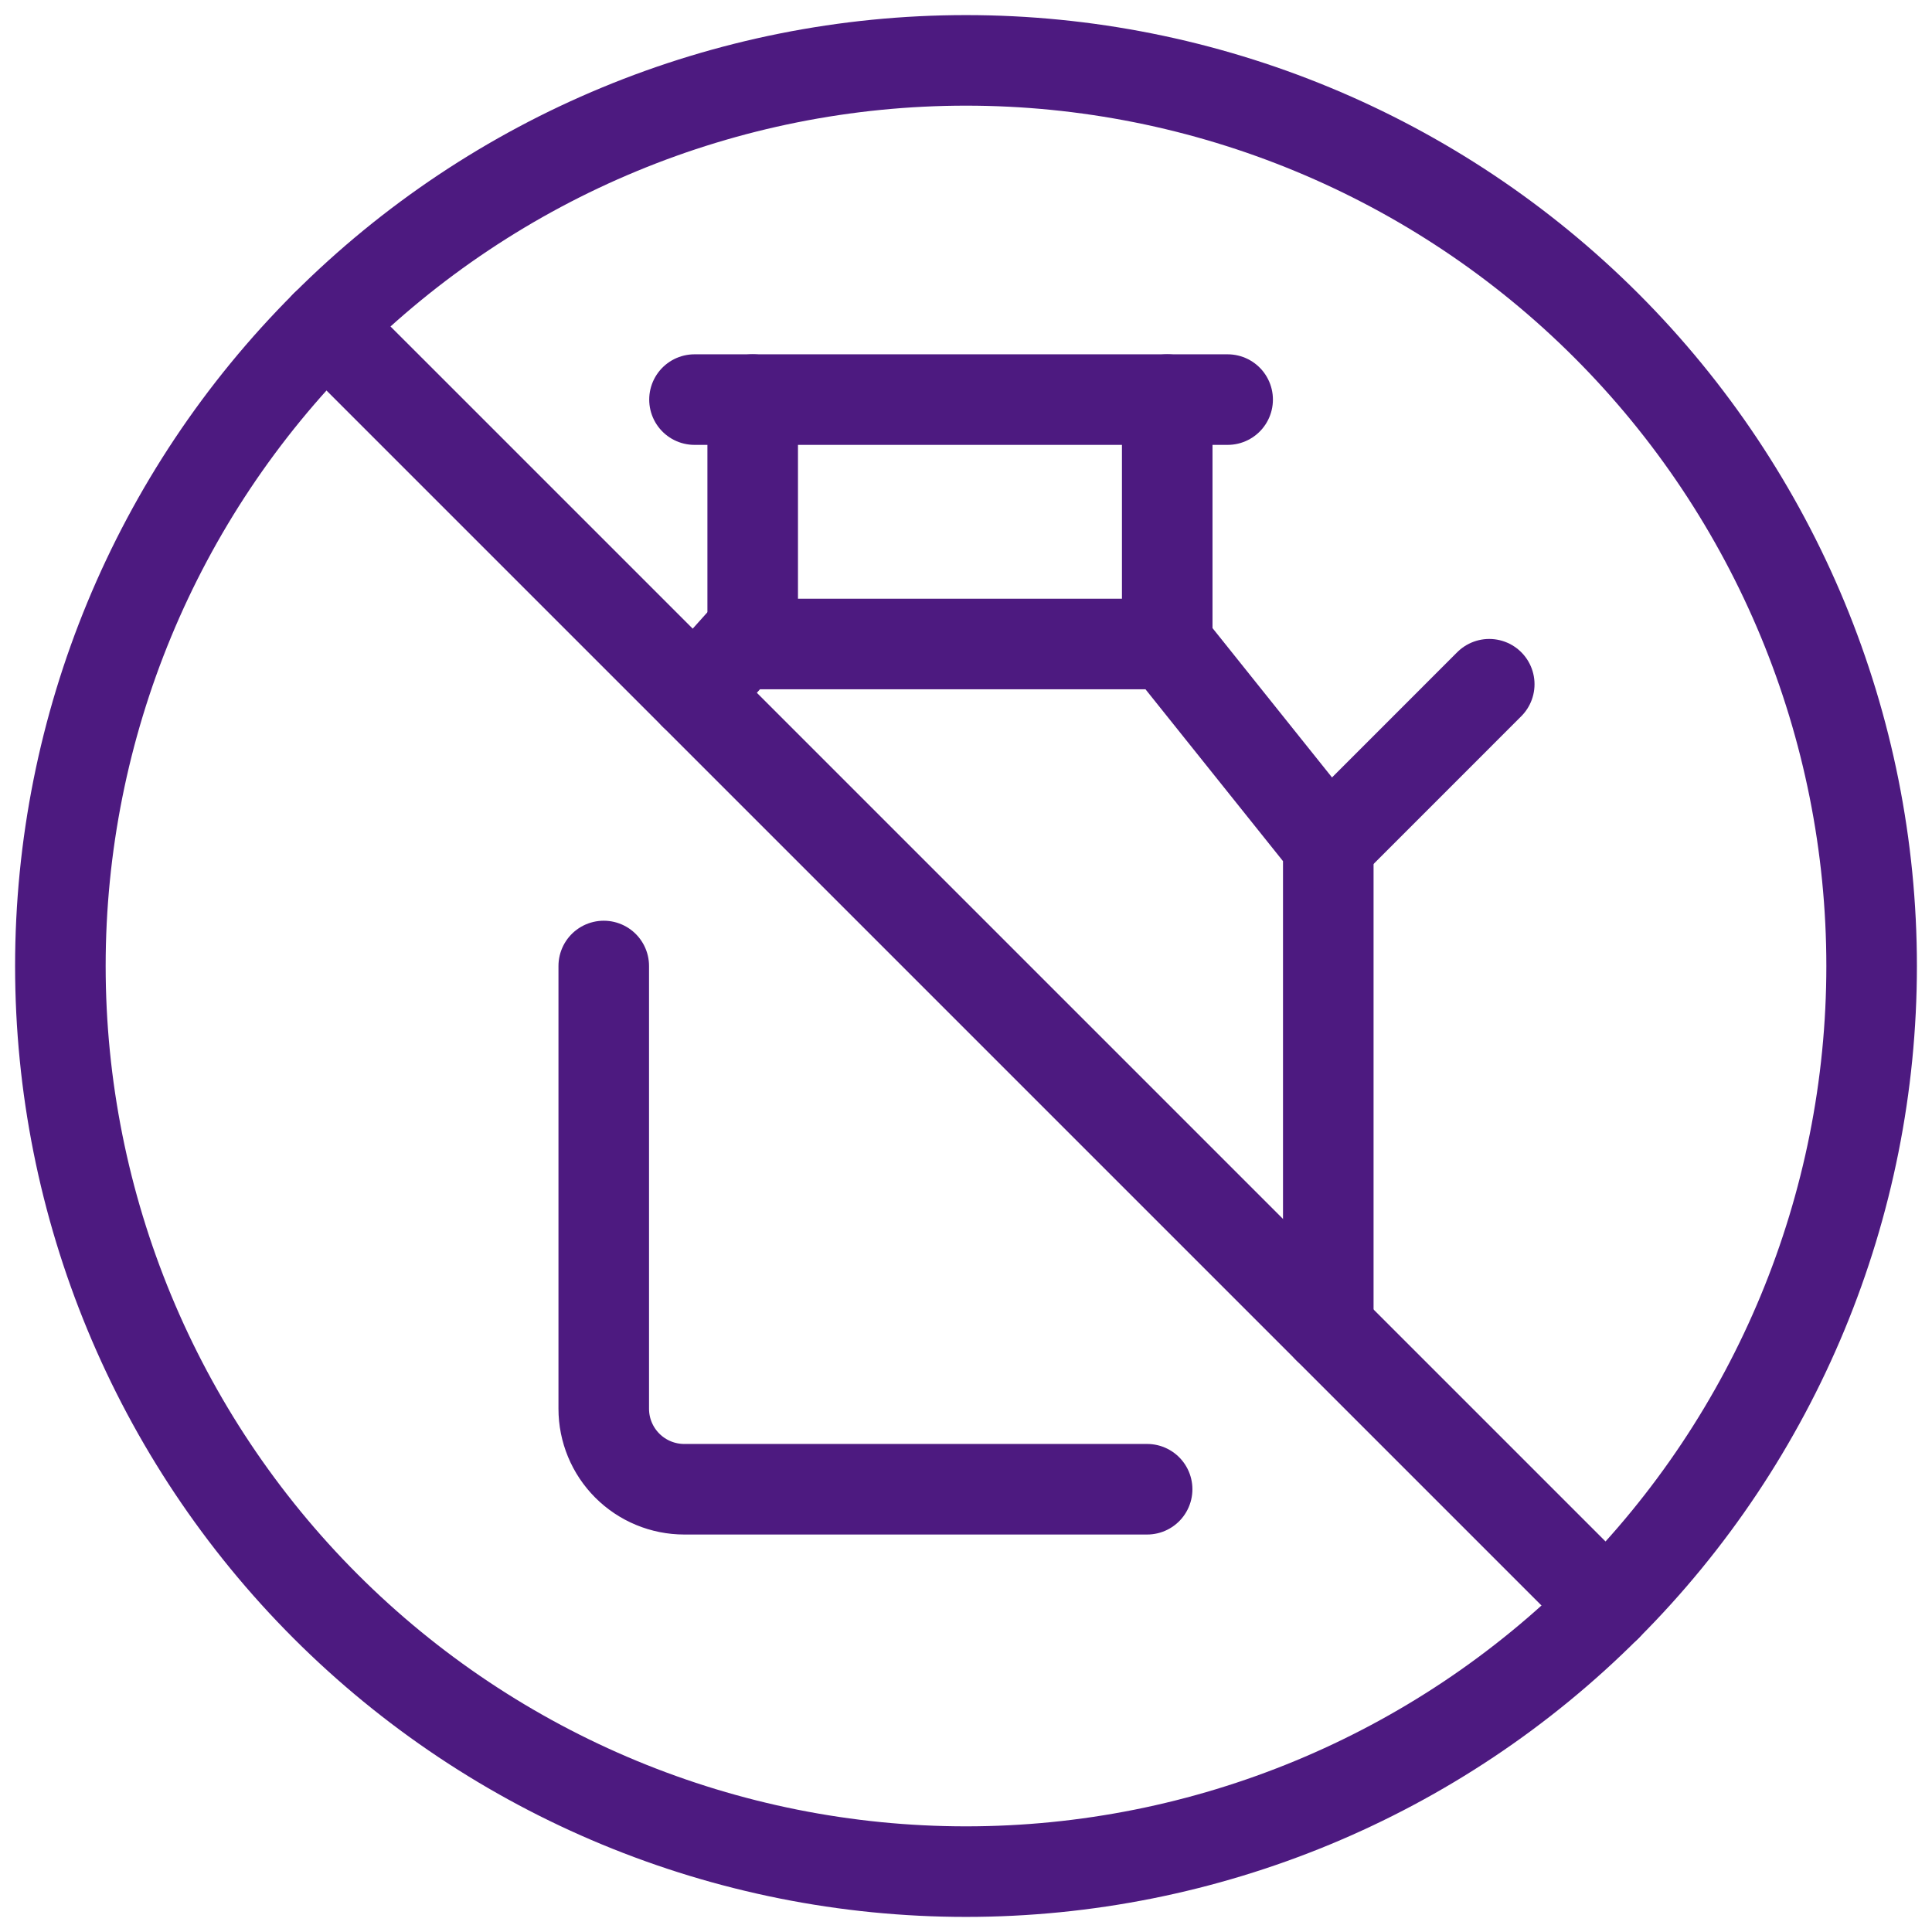
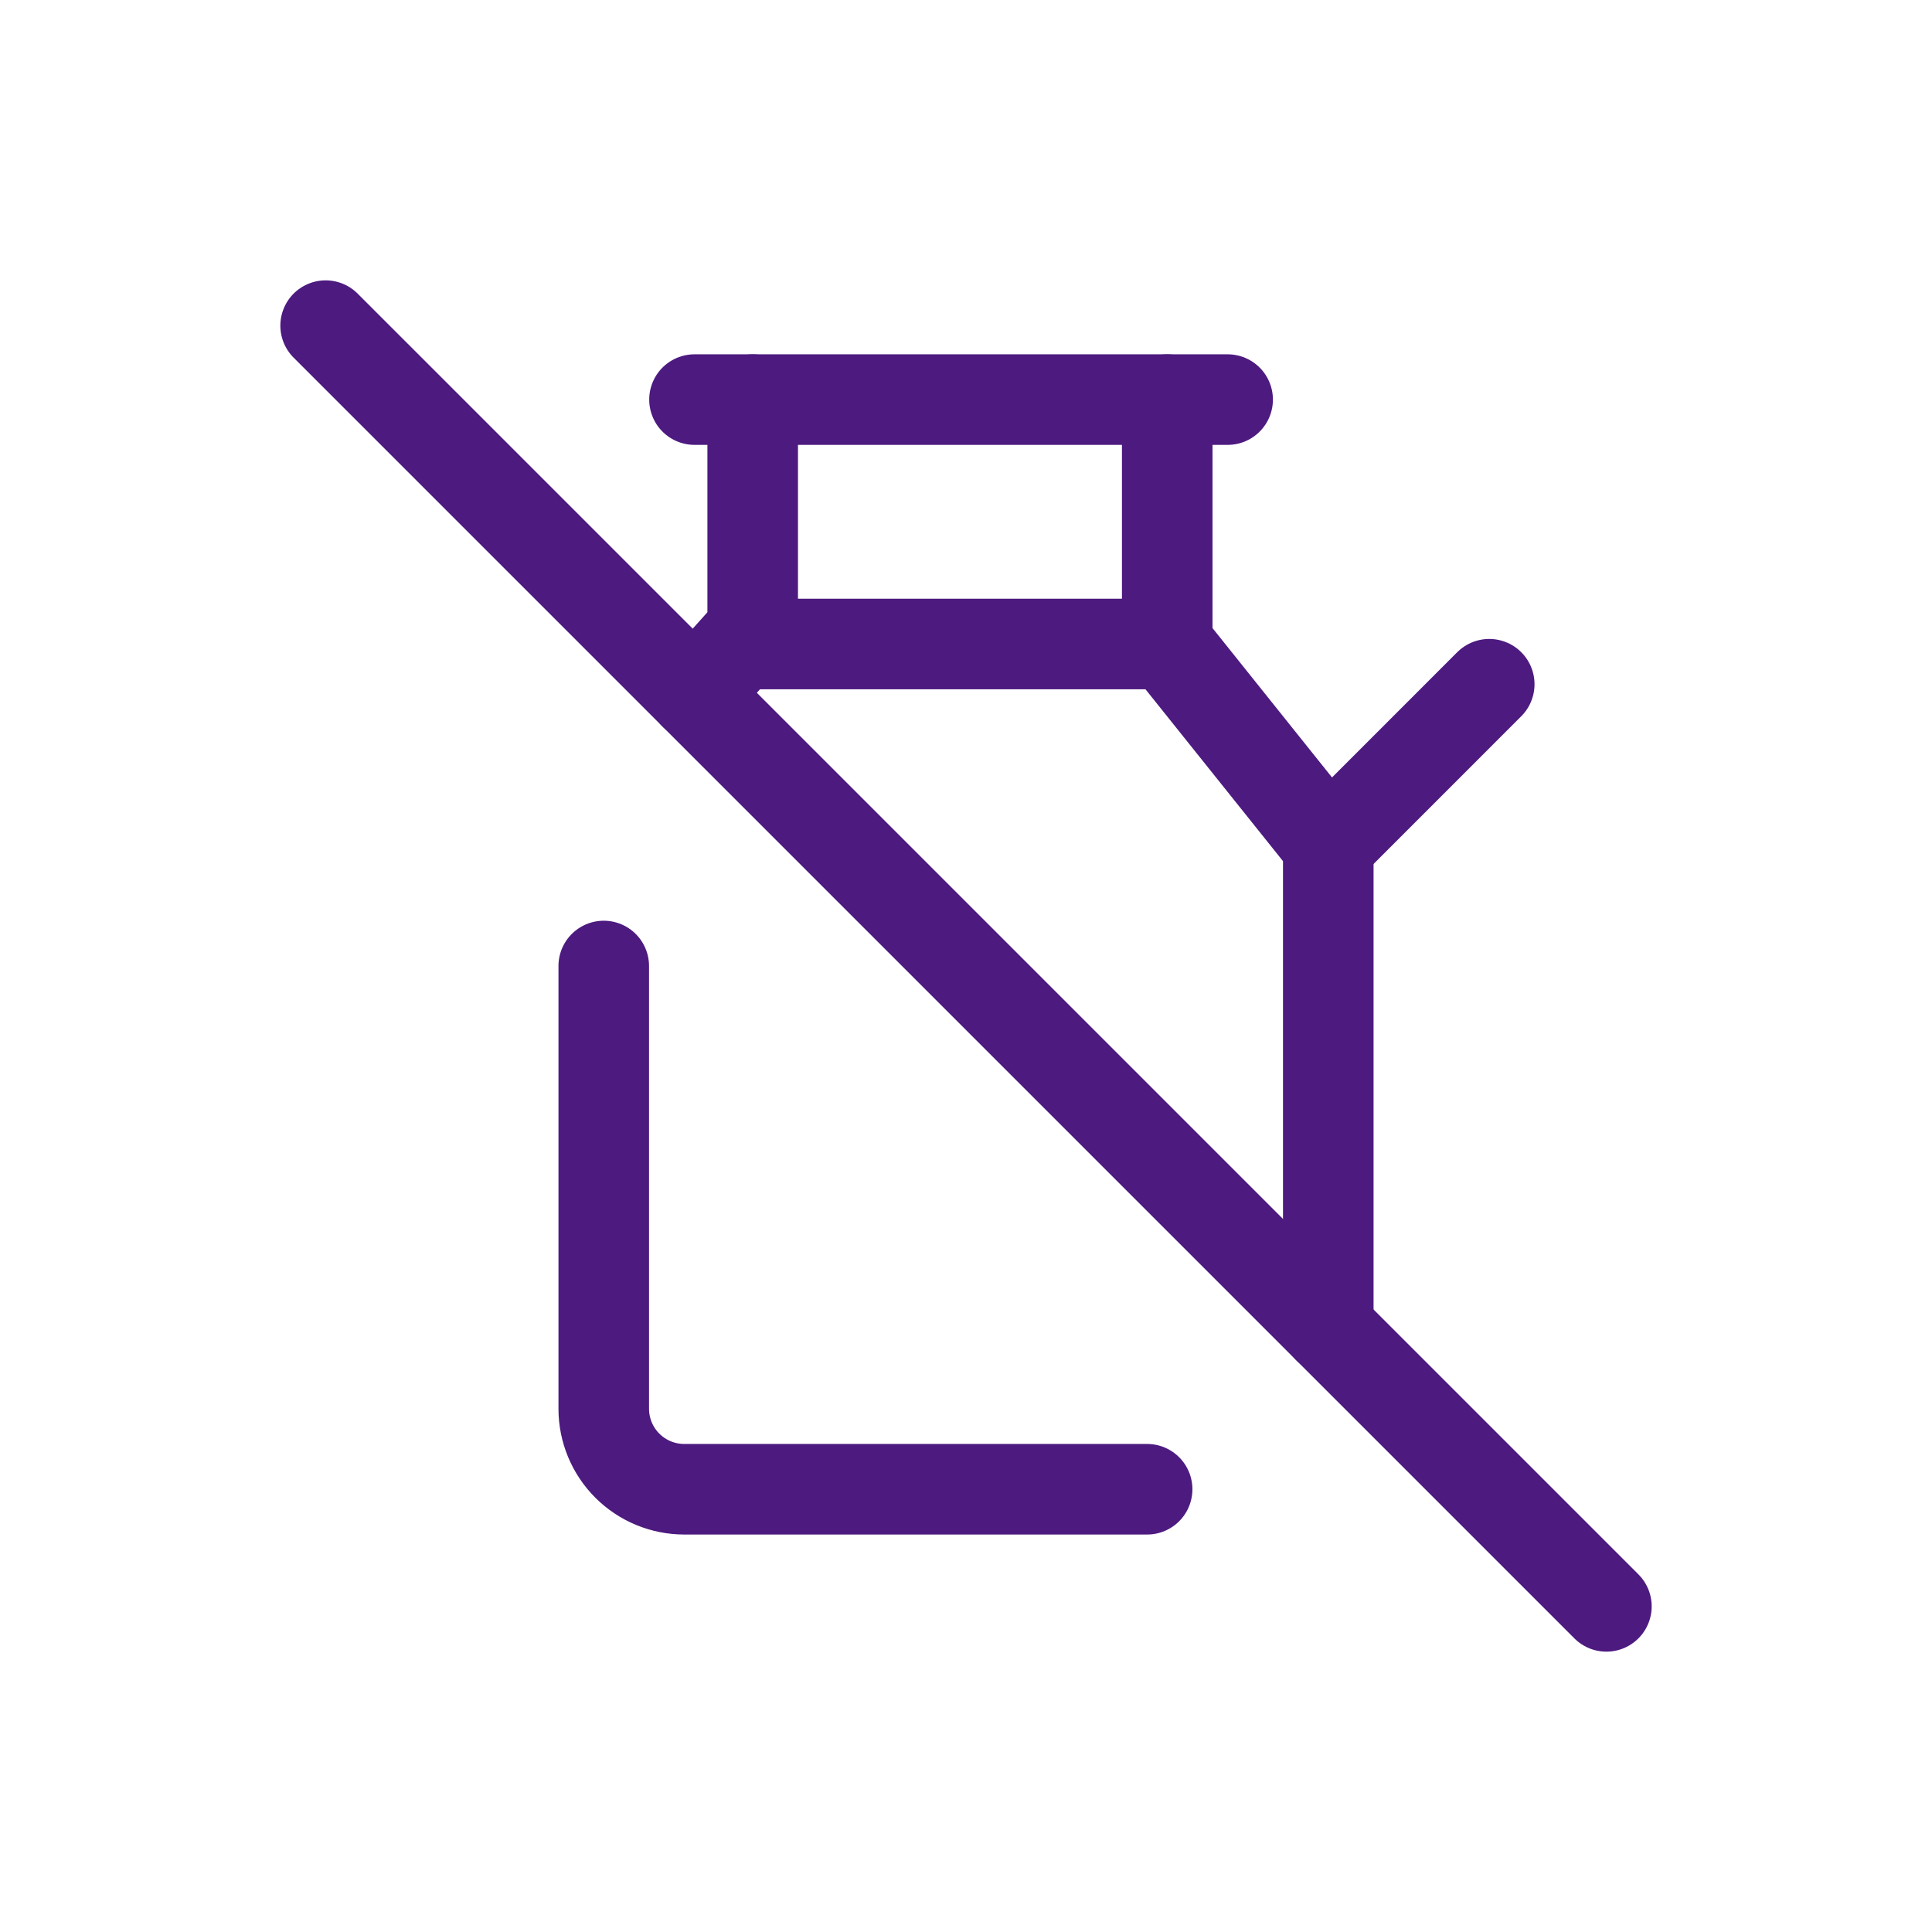
<svg xmlns="http://www.w3.org/2000/svg" width="64" height="64" viewBox="0 0 64 64" fill="none">
  <g clip-path="url(#clip0_3384_687)">
    <path d="M38 49.333H22.667C21.959 49.333 21.281 49.052 20.781 48.552C20.281 48.052 20 47.374 20 46.667V32" stroke="#4D1A80" stroke-width="3" stroke-linecap="round" stroke-linejoin="round" />
    <path d="M44.001 44V28L38.667 21.334H24.505L23.006 23.006" stroke="#4D1A80" stroke-width="3" stroke-linecap="round" stroke-linejoin="round" />
    <path d="M49.333 22.666L44 28" stroke="#4D1A80" stroke-width="3" stroke-linecap="round" stroke-linejoin="round" />
    <path d="M23.006 13.237H40.667" stroke="#4D1A80" stroke-width="3" stroke-linecap="round" stroke-linejoin="round" />
    <path d="M10.787 10.787L53.214 53.213" stroke="#4D1A80" stroke-width="3" stroke-linecap="round" stroke-linejoin="round" />
-     <path d="M2 32C2 39.956 5.161 47.587 10.787 53.213C16.413 58.839 24.044 62 32 62C39.956 62 47.587 58.839 53.213 53.213C58.839 47.587 62 39.956 62 32C62 24.044 58.839 16.413 53.213 10.787C47.587 5.161 39.956 2 32 2C24.044 2 16.413 5.161 10.787 10.787C5.161 16.413 2 24.044 2 32Z" stroke="#4D1A80" stroke-width="3" stroke-linecap="round" stroke-linejoin="round" />
    <path d="M38.666 21.333V13.237" stroke="#4D1A80" stroke-width="3" stroke-linecap="round" stroke-linejoin="round" />
    <path d="M24.934 21.333V13.237" stroke="#4D1A80" stroke-width="3" stroke-linecap="round" stroke-linejoin="round" />
  </g>
  <defs>
    <clipPath id="clip0_3384_687">
      <rect width="64" height="64" fill="white" />
    </clipPath>
  </defs>
</svg>